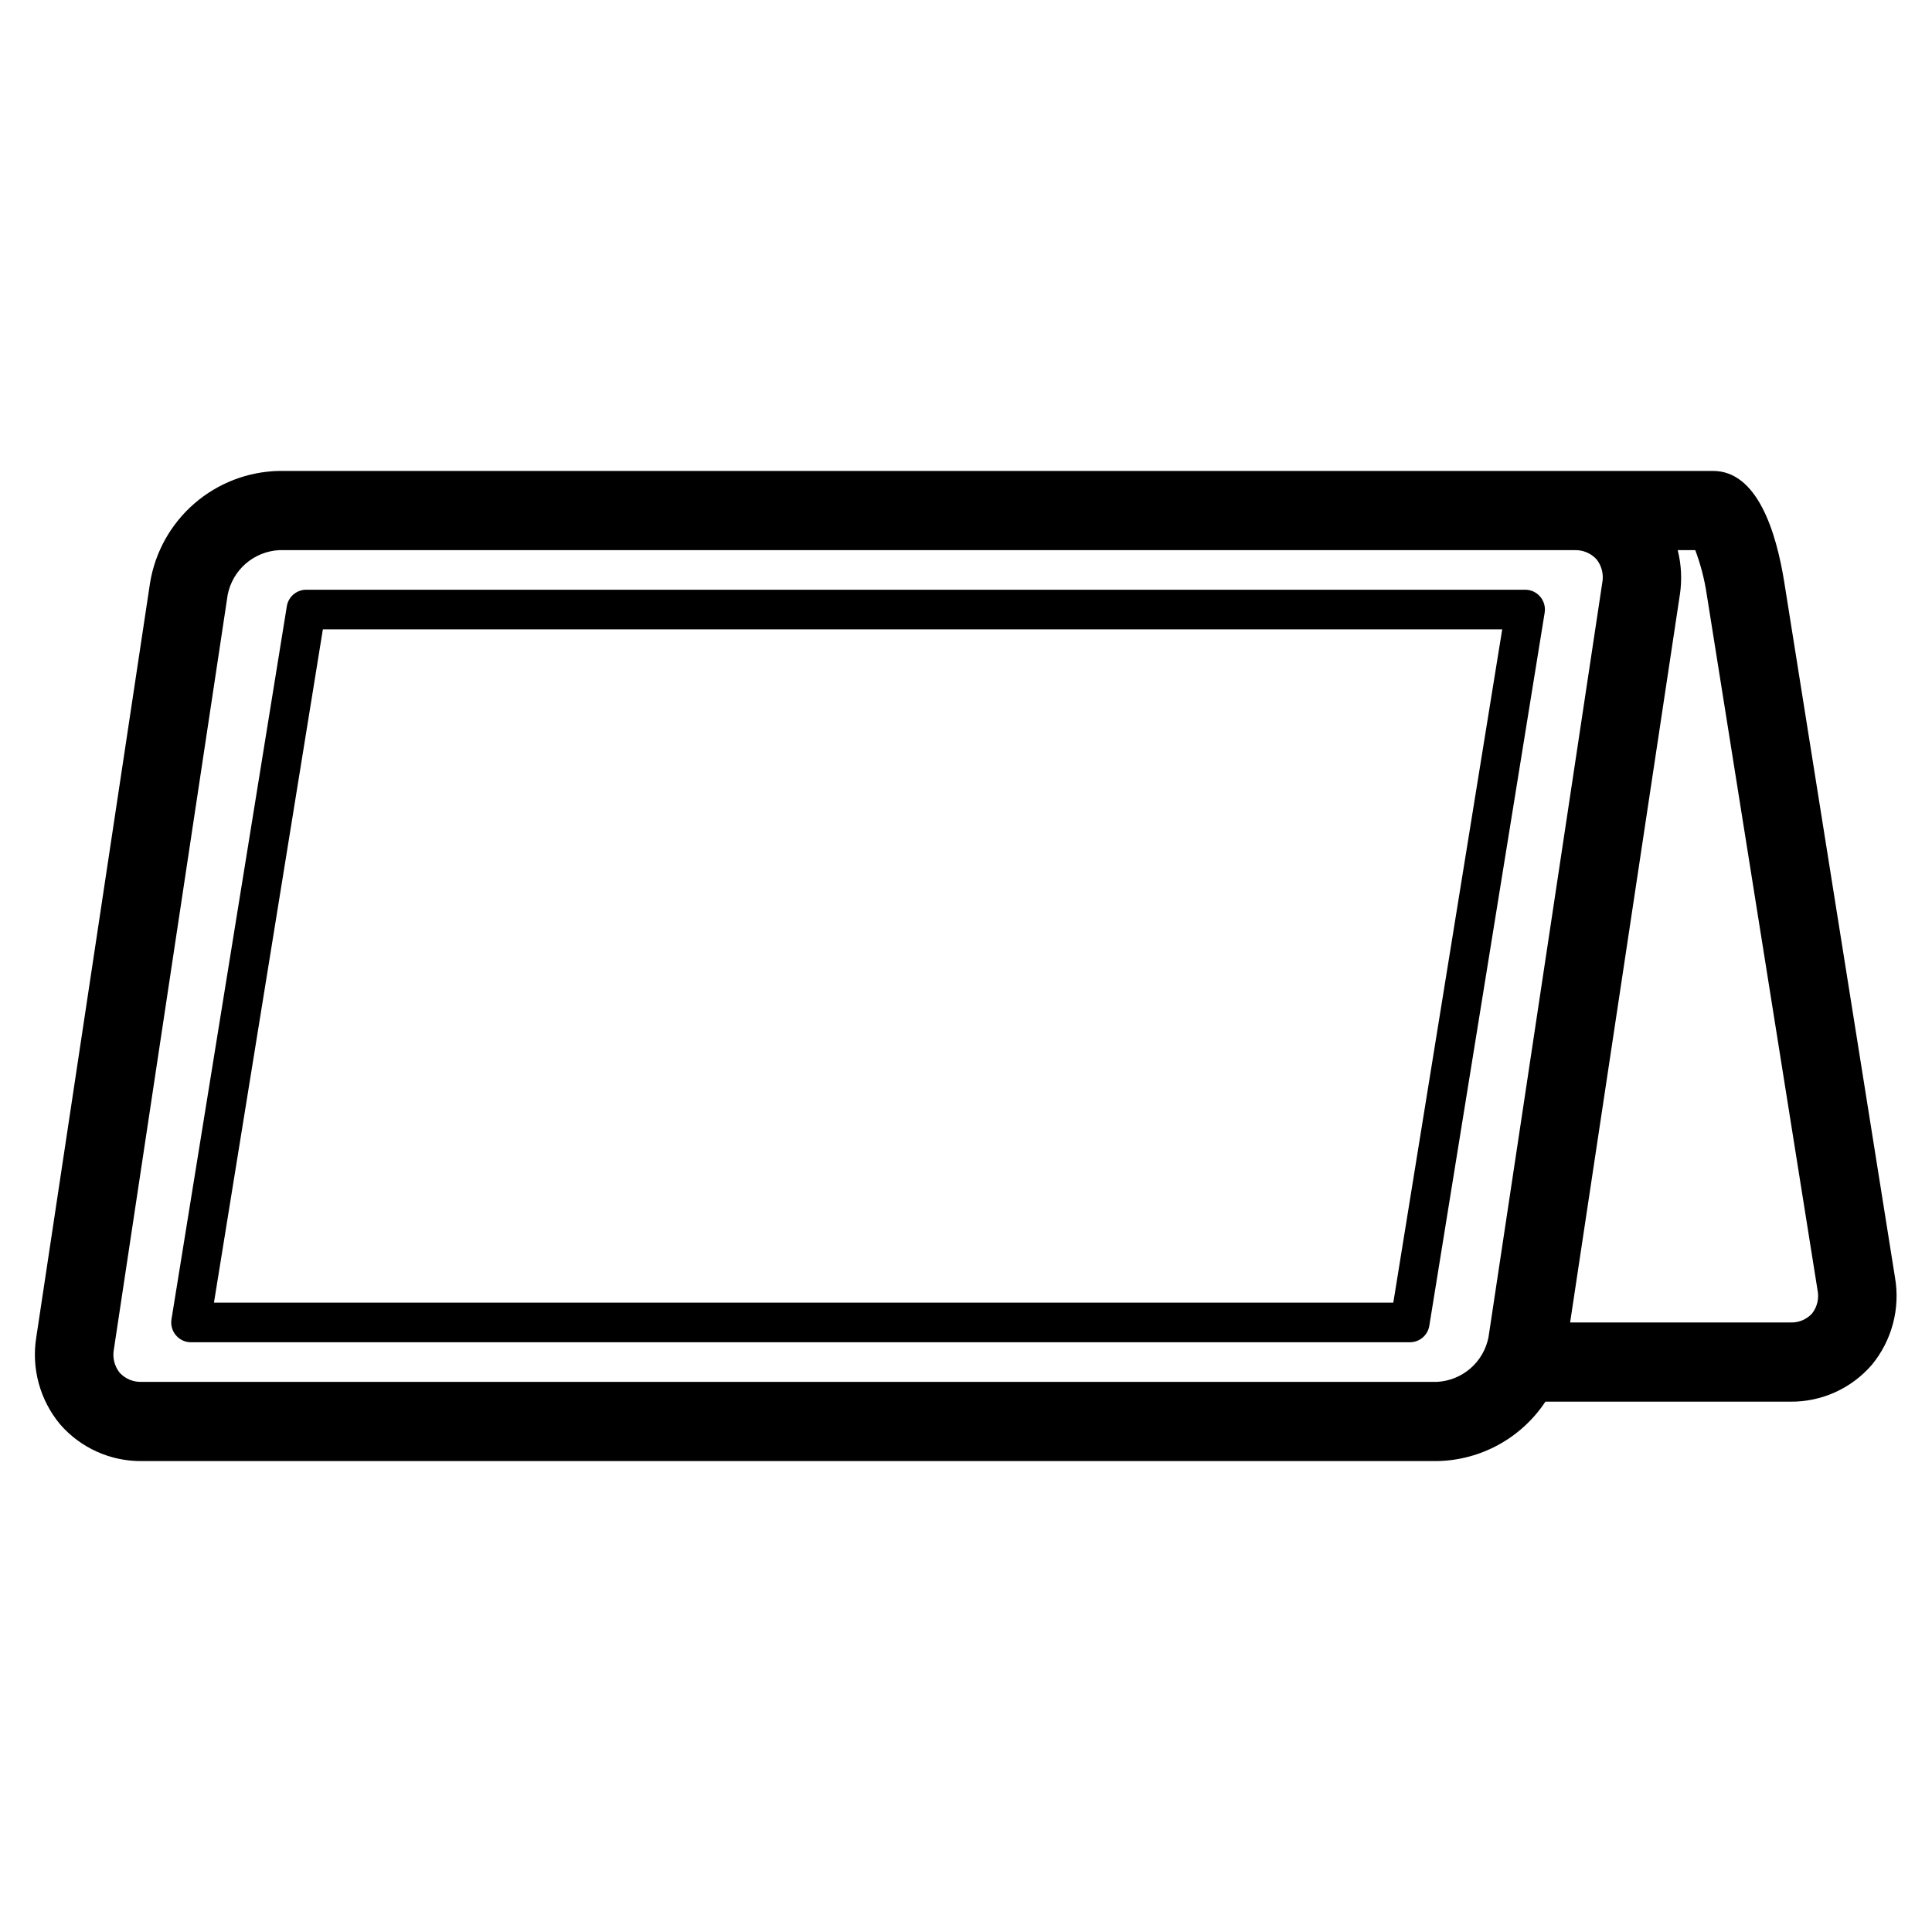
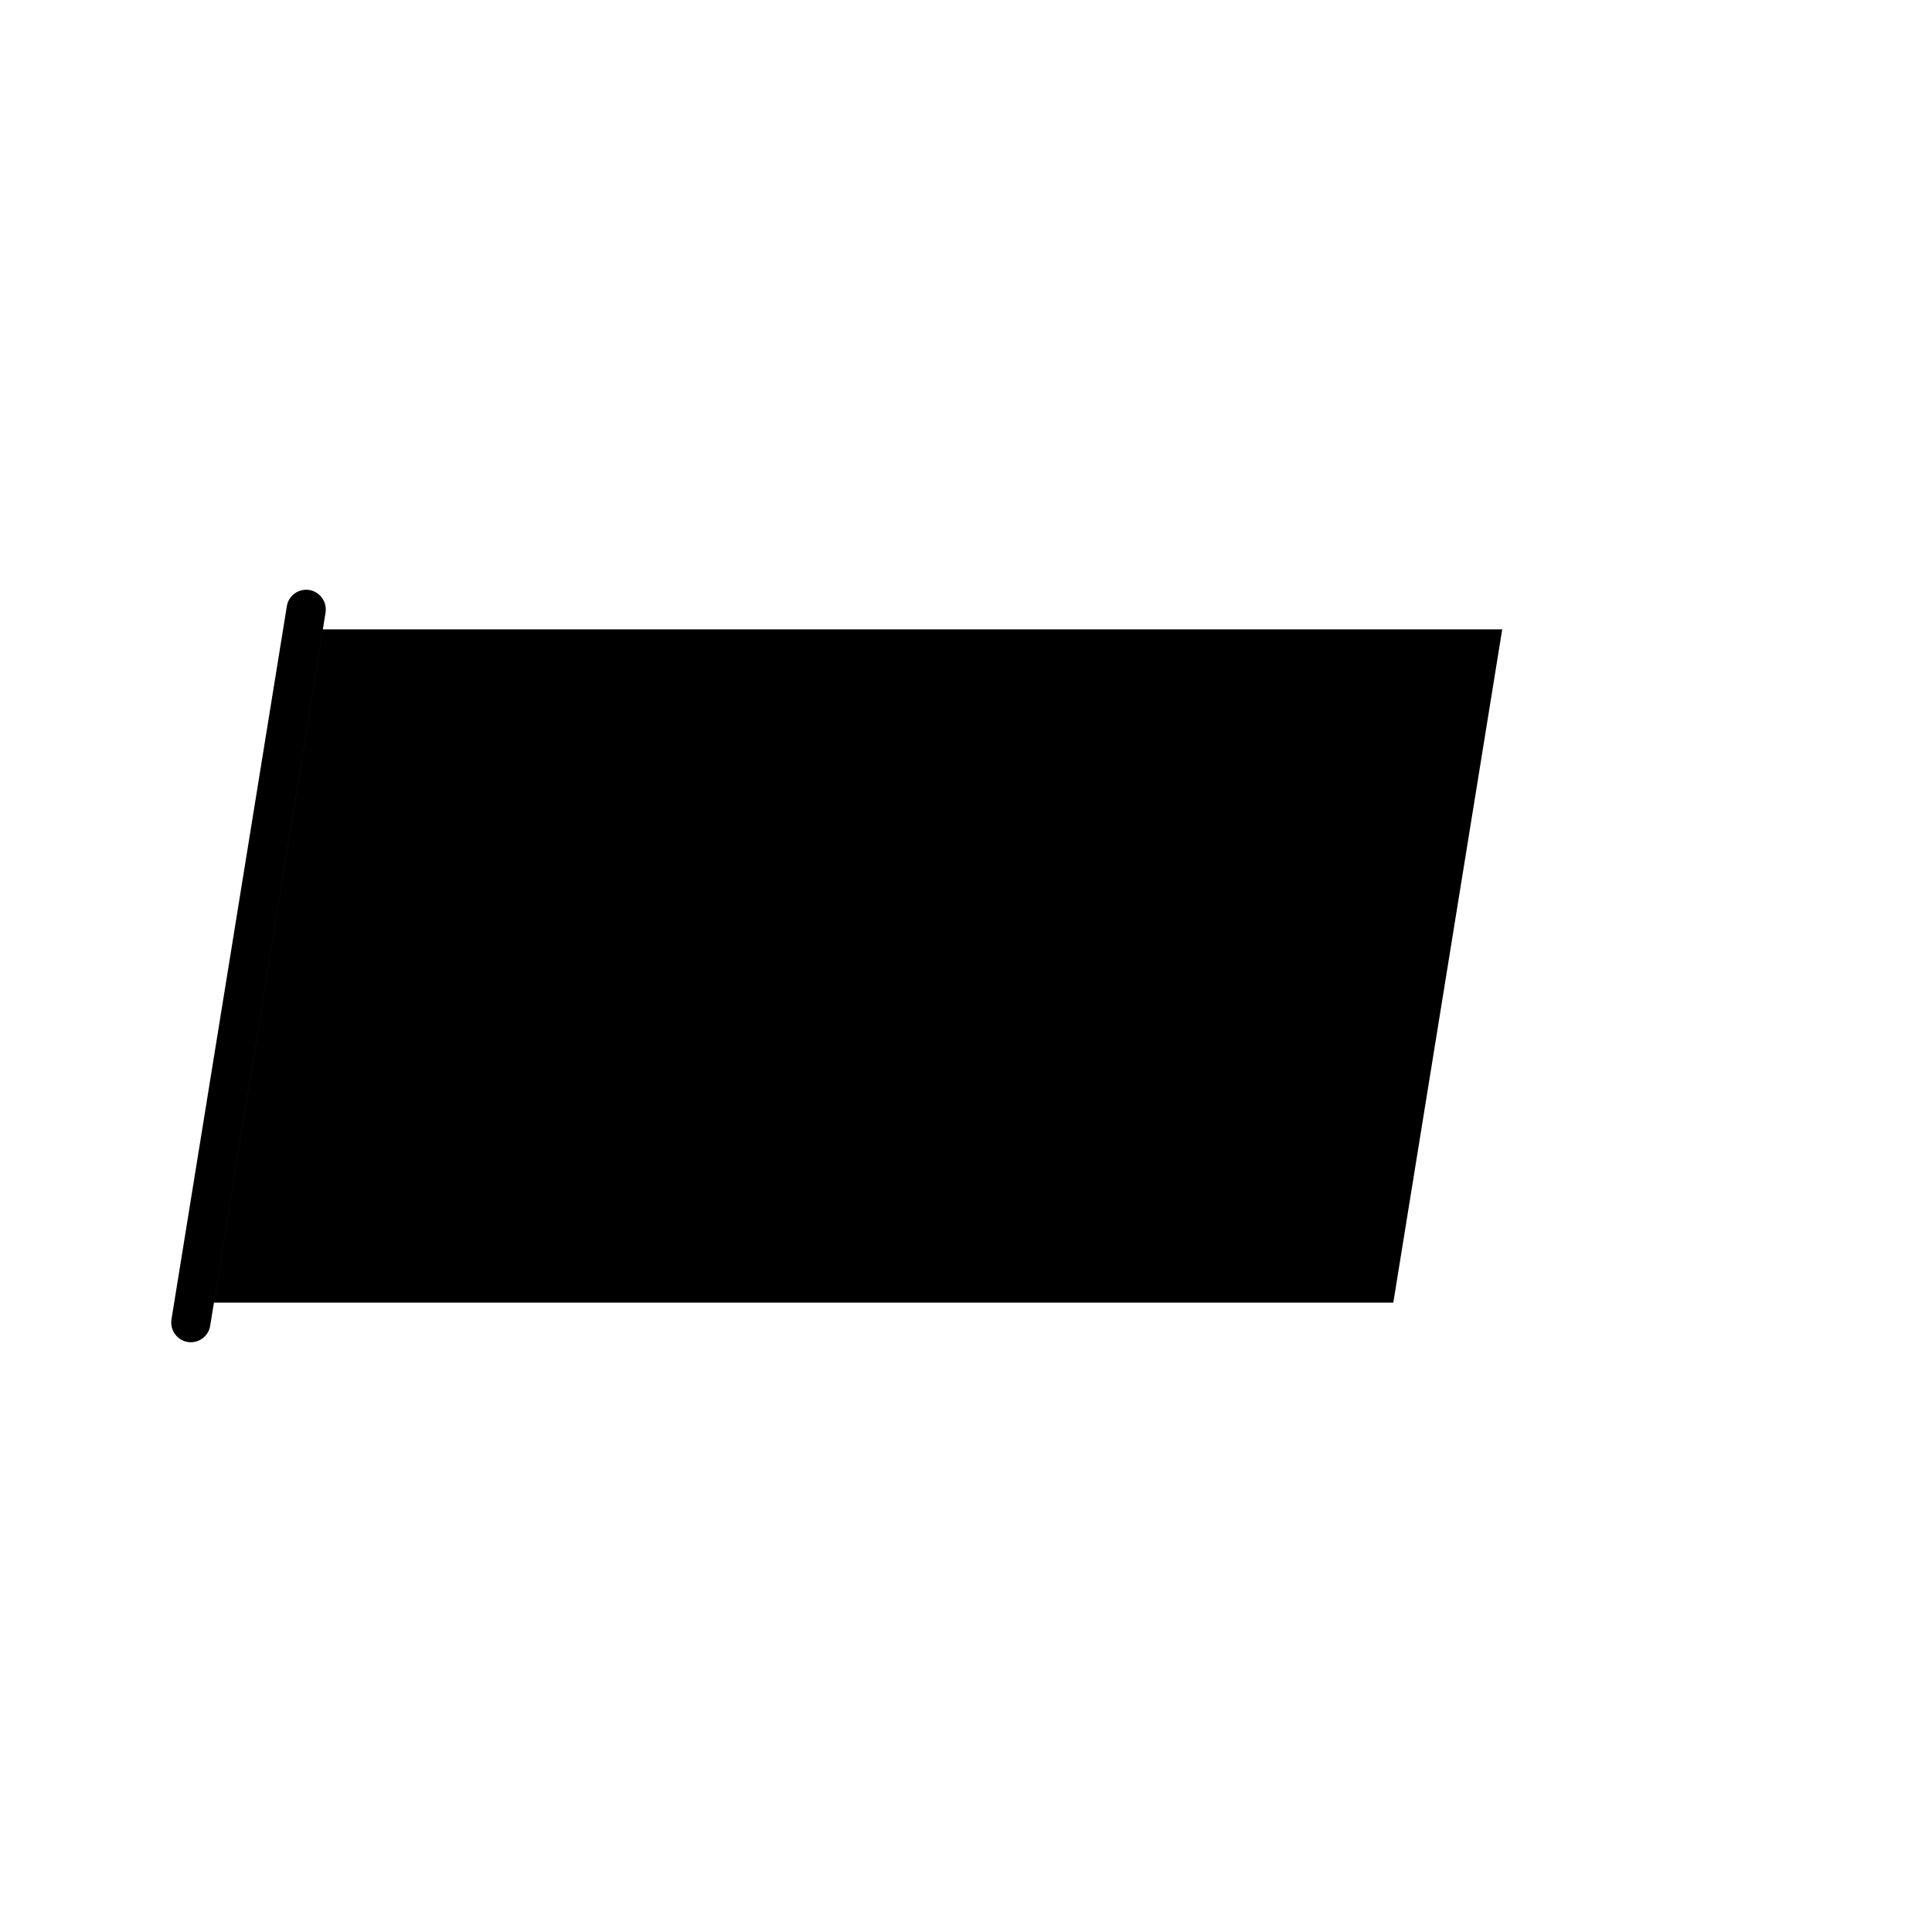
<svg xmlns="http://www.w3.org/2000/svg" fill="#000000" width="800px" height="800px" version="1.1" viewBox="144 144 512 512">
  <g>
-     <path d="m517.66 499.71h-323.08c-1.531 0-2.981-0.68-3.965-1.852-0.988-1.176-1.418-2.727-1.168-4.242l30.562-188.93h-0.004c0.398-2.527 2.574-4.394 5.133-4.402h323.08c1.531 0.004 2.981 0.68 3.961 1.852 0.992 1.176 1.422 2.727 1.172 4.242l-30.562 188.93c-0.395 2.527-2.57 4.394-5.129 4.402zm-316.96-10.496h312.54l28.863-178.43h-312.54z" />
-     <path d="m217.98 268.8c-8.273 0.164-16.227 3.223-22.477 8.645-6.254 5.422-10.406 12.863-11.738 21.027l-30.148 199.9v0.004c-1.34 8.238 0.961 16.656 6.301 23.074 5.438 6.269 13.355 9.832 21.656 9.75h343.24c11.586-0.191 22.336-6.082 28.734-15.746h64.879c8.301 0.094 16.219-3.484 21.637-9.773 5.312-6.445 7.551-14.883 6.133-23.113l-29.336-184.21c-2.148-13.484-7.168-29.559-18.887-29.559zm306.84 241.41h-343.24c-2.227 0.098-4.379-0.797-5.883-2.441-1.387-1.758-1.938-4.039-1.508-6.238l30.148-199.9c0.633-3.211 2.316-6.121 4.789-8.266 2.473-2.144 5.59-3.398 8.859-3.57h343.24c2.223-0.098 4.379 0.797 5.883 2.441 1.387 1.762 1.938 4.039 1.504 6.238l-30.145 199.9-0.004 0.004h0.004c-0.633 3.211-2.316 6.117-4.789 8.262s-5.59 3.402-8.859 3.57zm99.418-18.141c-1.484 1.621-3.609 2.5-5.805 2.394h-58.336l29.078-192.84h0.004c0.598-3.941 0.402-7.965-0.57-11.836h4.652c1.438 3.848 2.469 7.832 3.066 11.895l29.336 184.21c0.449 2.164-0.07 4.418-1.426 6.168z" />
+     <path d="m517.66 499.71h-323.08c-1.531 0-2.981-0.68-3.965-1.852-0.988-1.176-1.418-2.727-1.168-4.242l30.562-188.93h-0.004c0.398-2.527 2.574-4.394 5.133-4.402c1.531 0.004 2.981 0.68 3.961 1.852 0.992 1.176 1.422 2.727 1.172 4.242l-30.562 188.93c-0.395 2.527-2.57 4.394-5.129 4.402zm-316.96-10.496h312.54l28.863-178.43h-312.54z" />
  </g>
</svg>